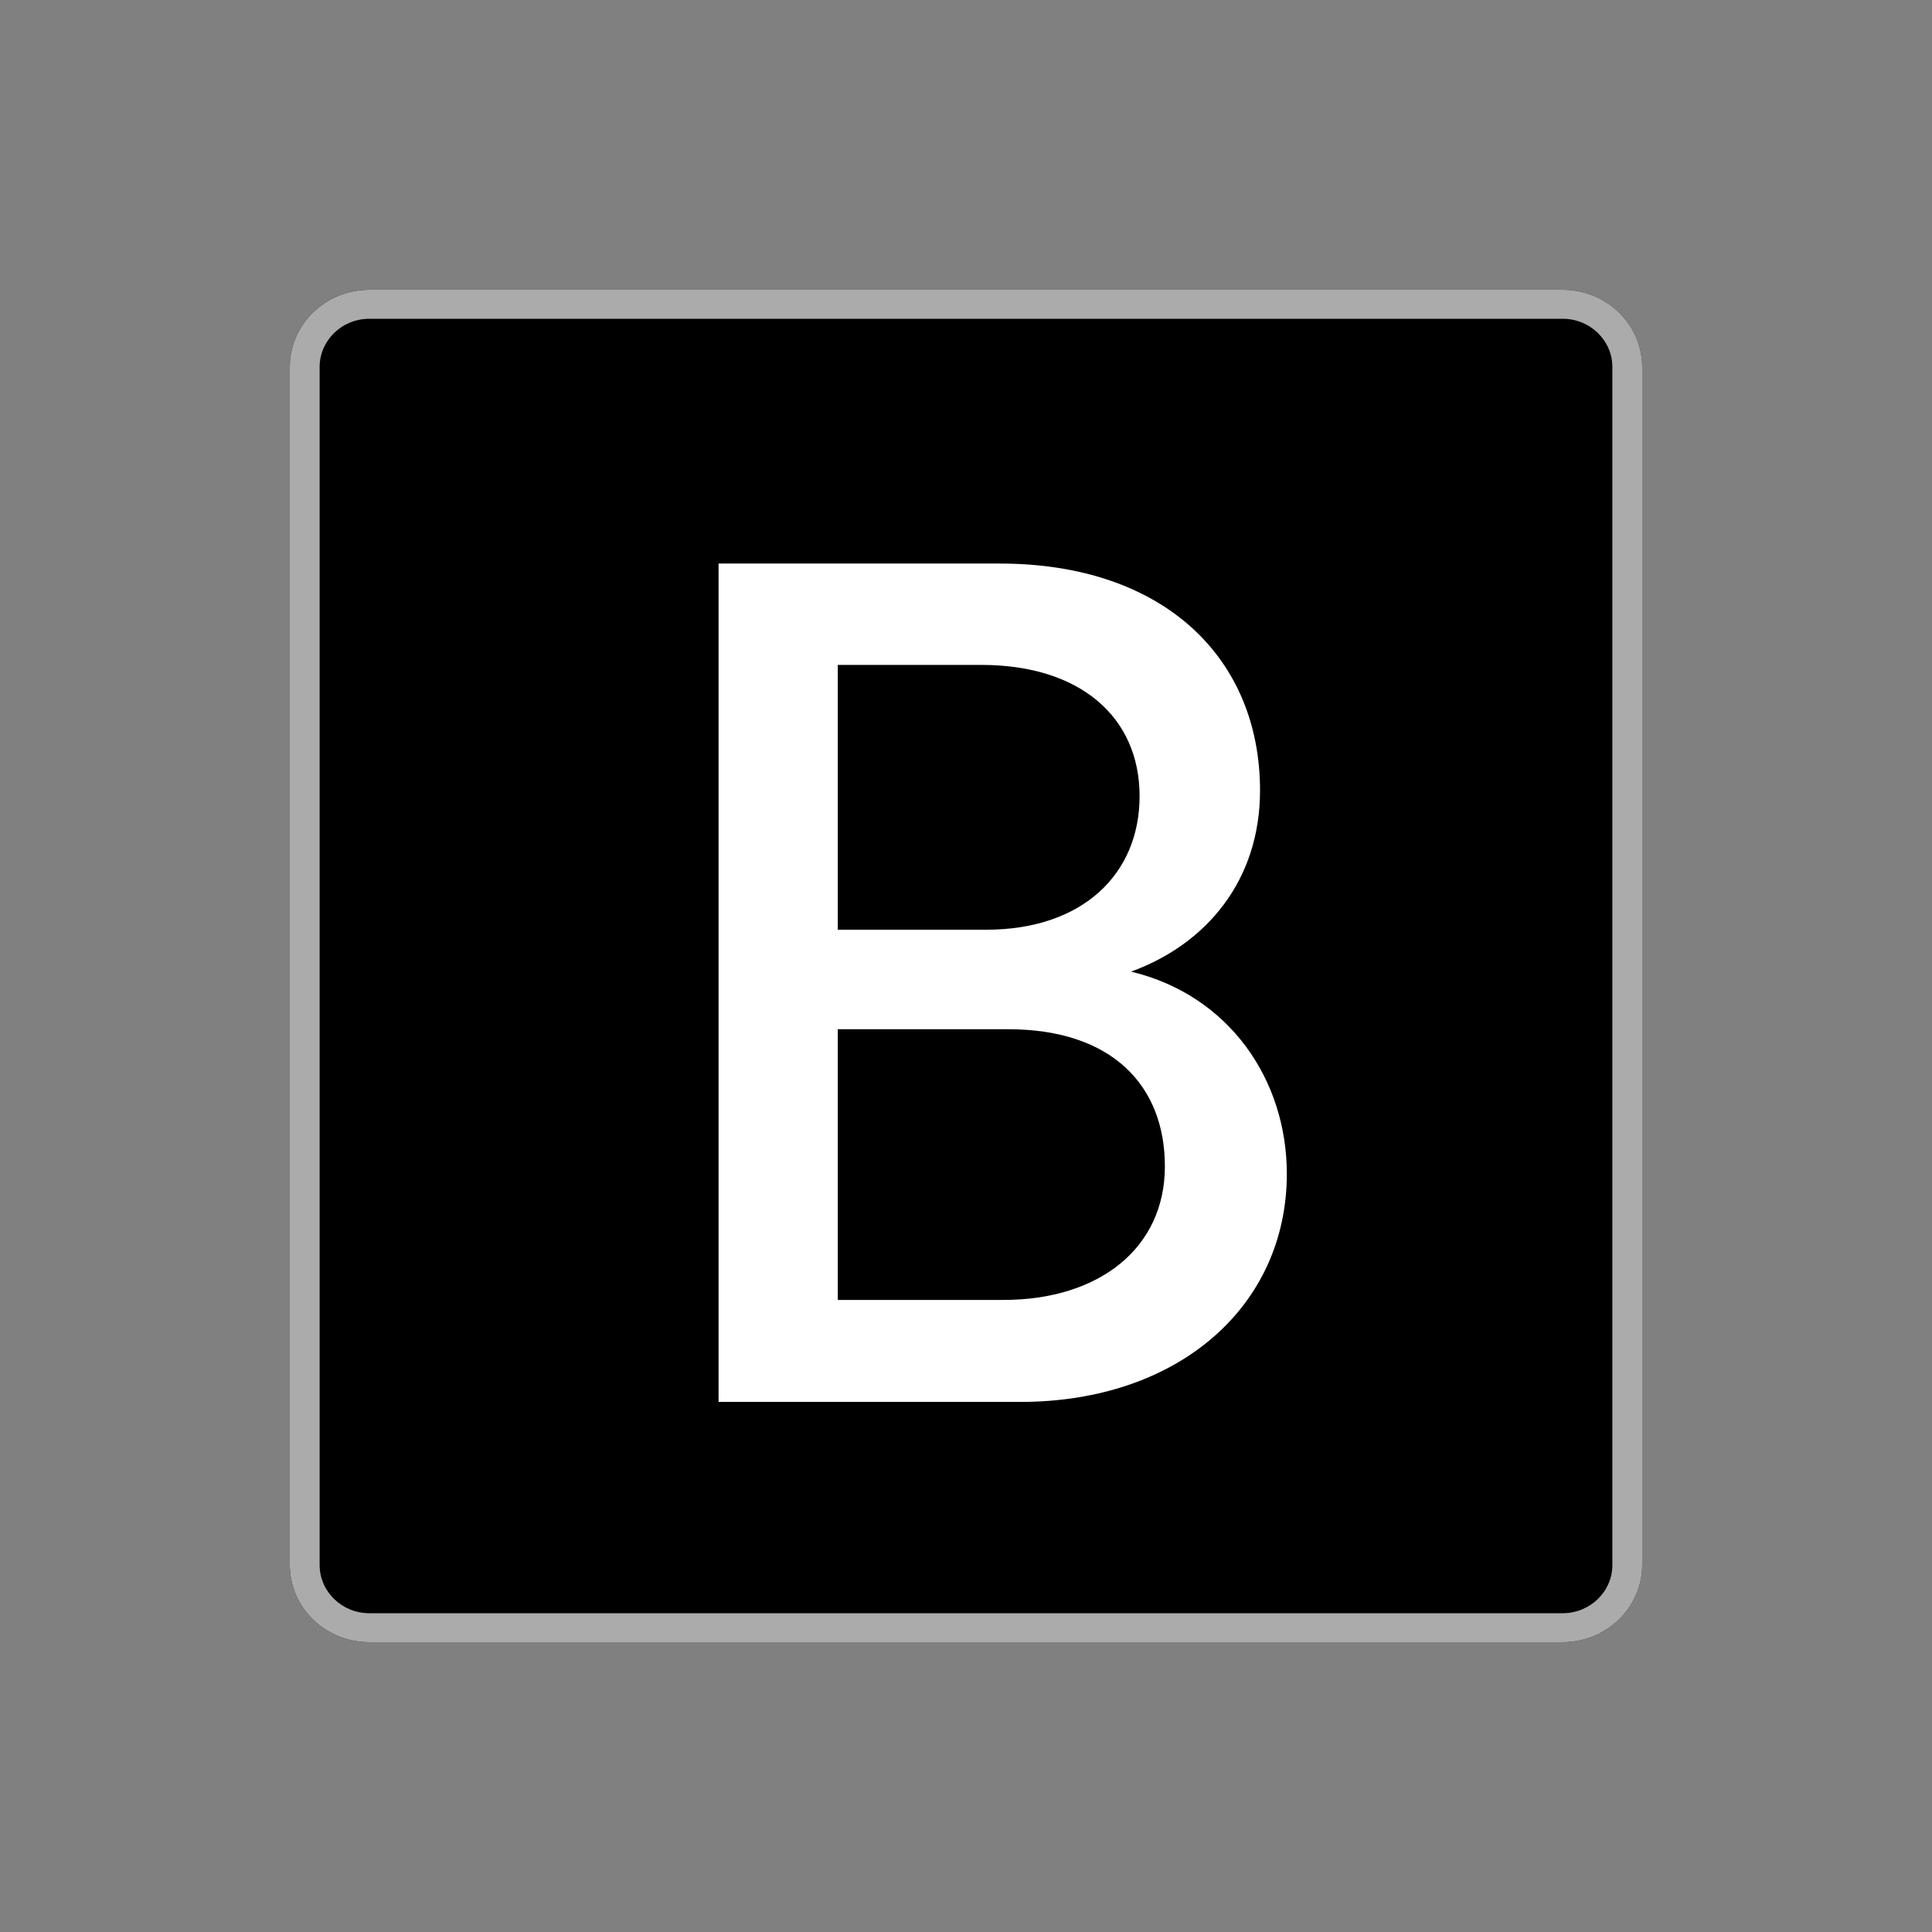
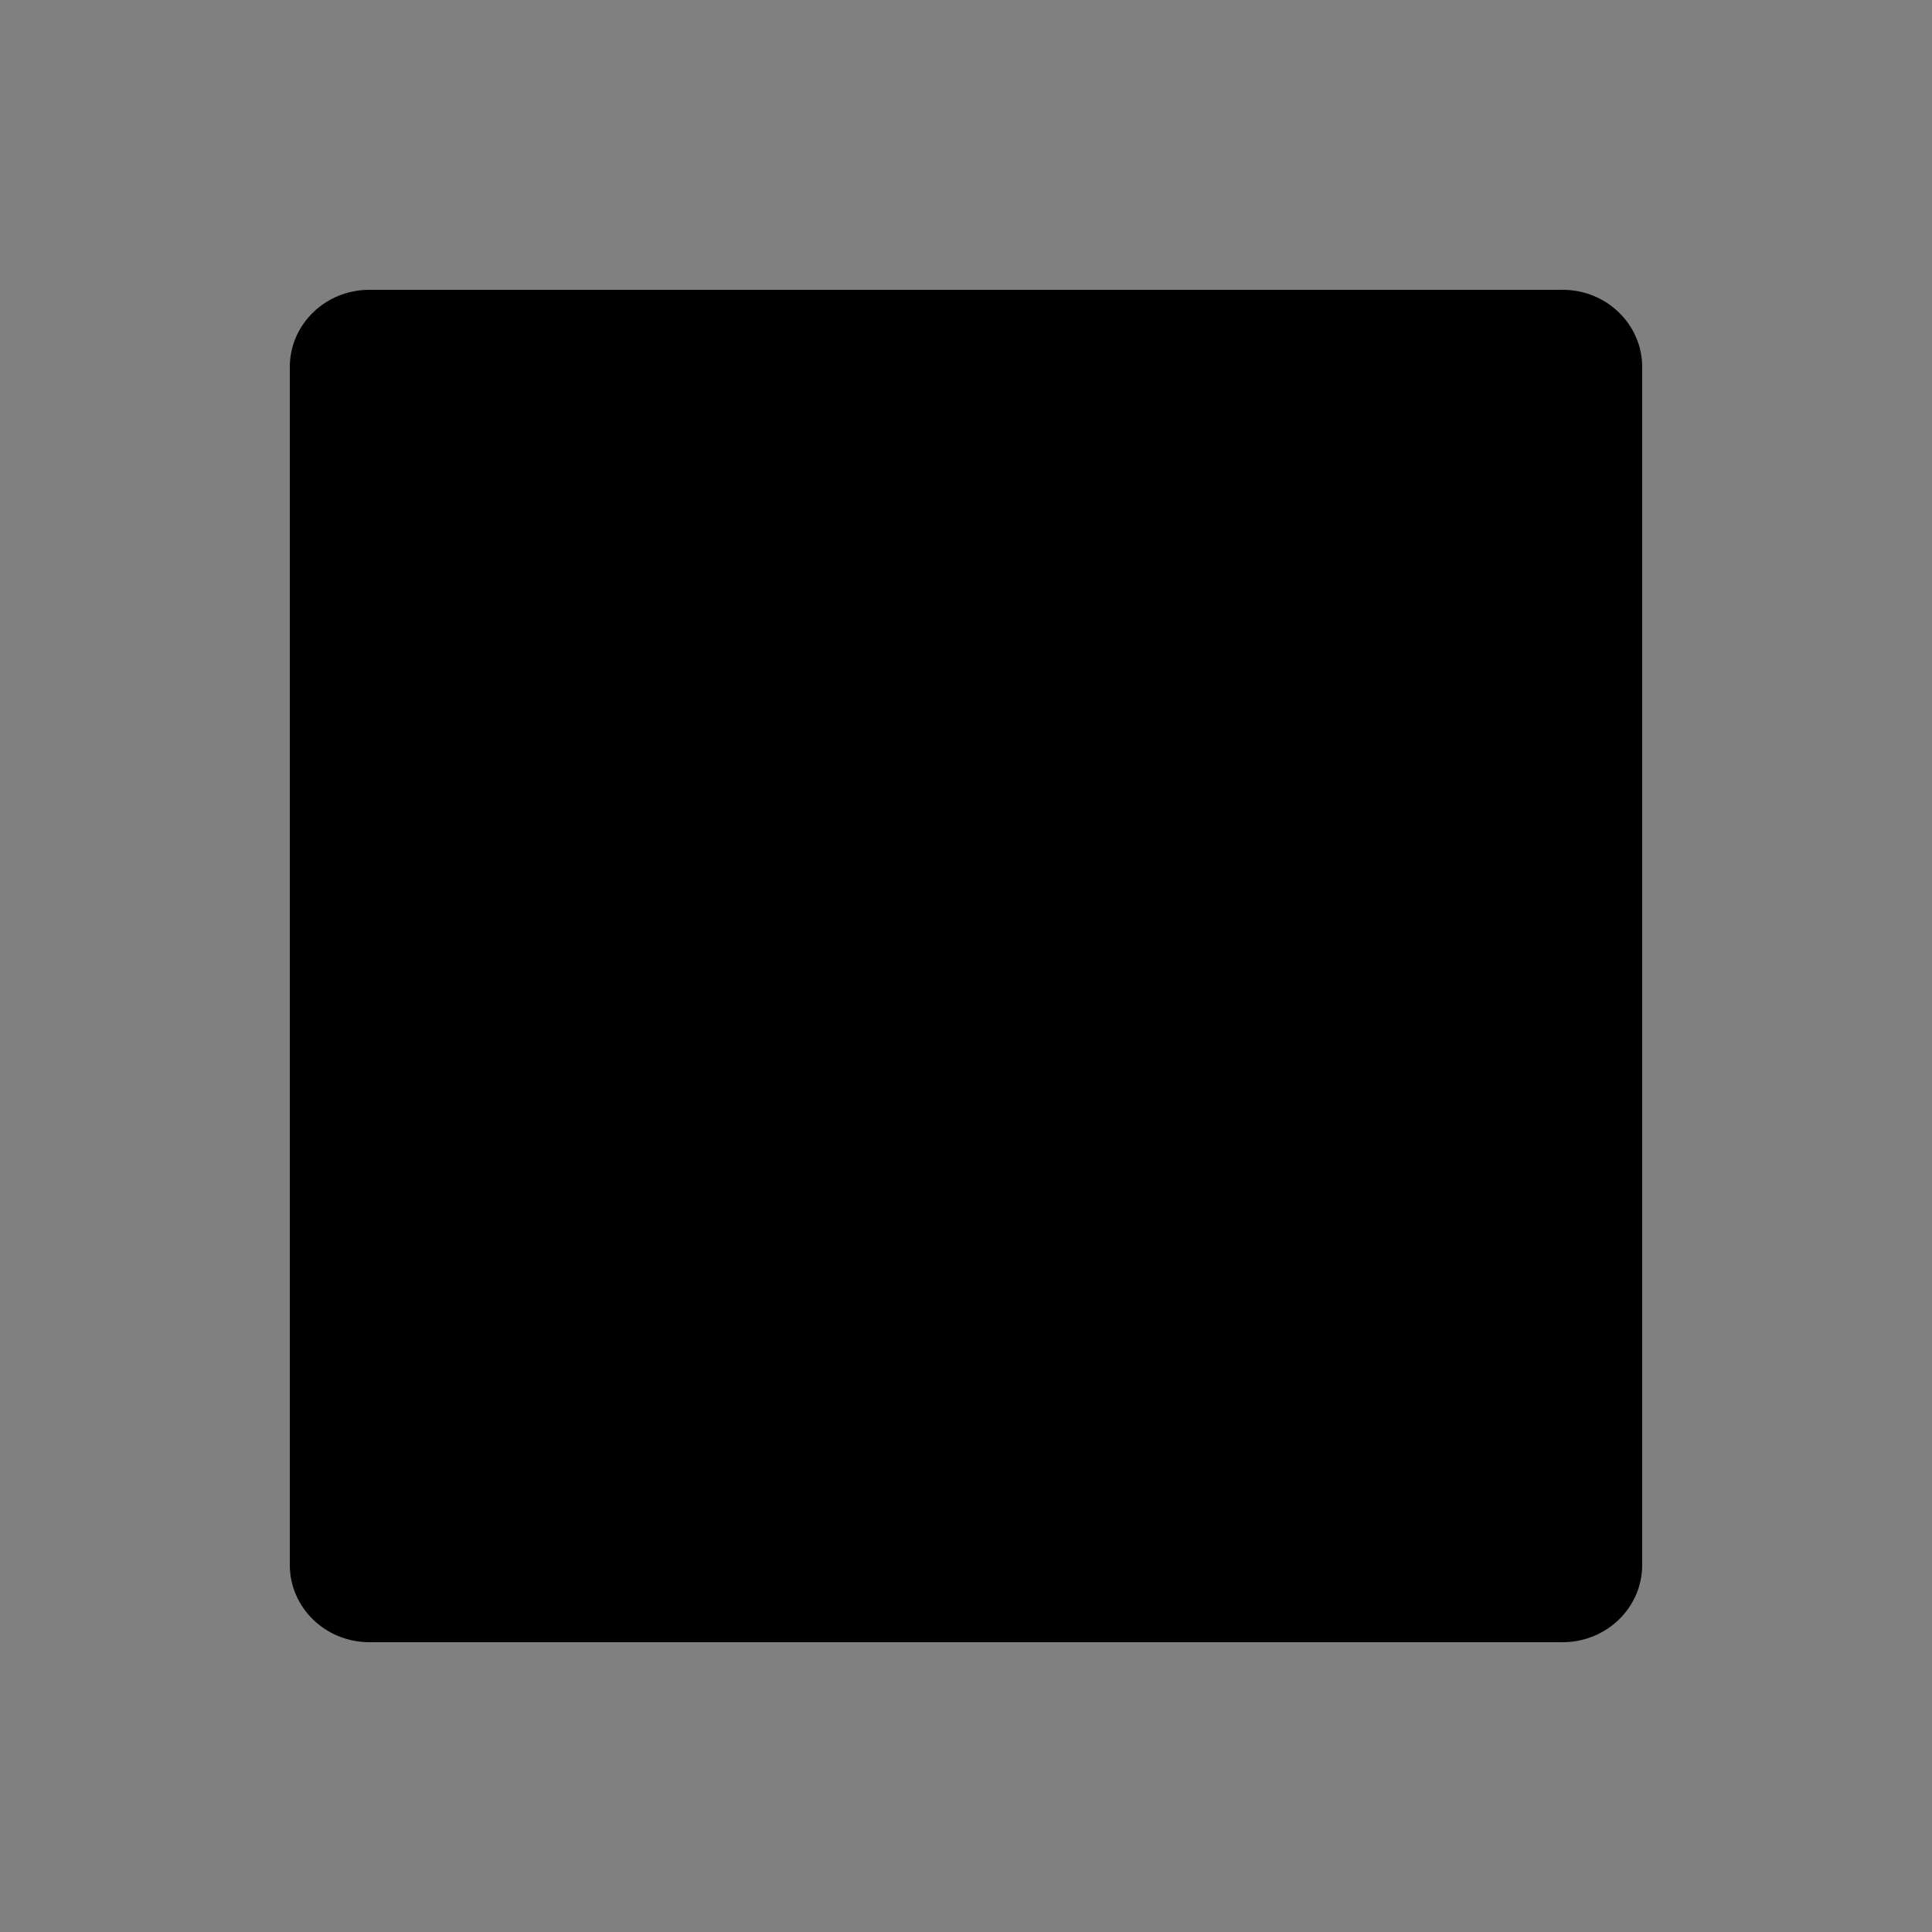
<svg xmlns="http://www.w3.org/2000/svg" width="100" height="100" viewBox="0 0 100 100" fill="none">
  <rect x="0" y="0" width="100" height="100" fill="#808080" stroke="none" />
  <path d="M15 19C15 16.791 16.843 15 19.118 15H80.882C83.156 15 85 16.791 85 19V81C85 83.209 83.156 85 80.882 85H19.118C16.843 85 15 83.209 15 81V19Z" fill="black" />
-   <path fill-rule="evenodd" clip-rule="evenodd" d="M80.882 16.5H19.118C17.696 16.5 16.544 17.619 16.544 19V81C16.544 82.381 17.696 83.5 19.118 83.5H80.882C82.304 83.5 83.456 82.381 83.456 81V19C83.456 17.619 82.304 16.5 80.882 16.5ZM19.118 15C16.843 15 15 16.791 15 19V81C15 83.209 16.843 85 19.118 85H80.882C83.156 85 85 83.209 85 81V19C85 16.791 83.156 15 80.882 15H19.118Z" fill="#ABABAB" />
-   <path d="M51.74 29.169C60.246 29.169 65.219 34.063 65.219 40.916C65.219 45.566 62.449 48.869 58.544 50.291C63.646 51.516 66.606 55.916 66.606 60.754C66.606 67.607 60.998 72.563 52.812 72.563H37.193V29.169H51.74ZM51.049 48.122C56.025 48.122 58.985 45.247 58.985 41.21C58.985 37.11 55.9 34.416 50.798 34.416H43.363V48.122H51.049ZM51.93 67.285C56.907 67.285 60.294 64.591 60.294 60.372C60.294 56.21 57.585 53.272 52.171 53.272H43.363V67.285H51.93Z" fill="white" />
</svg>